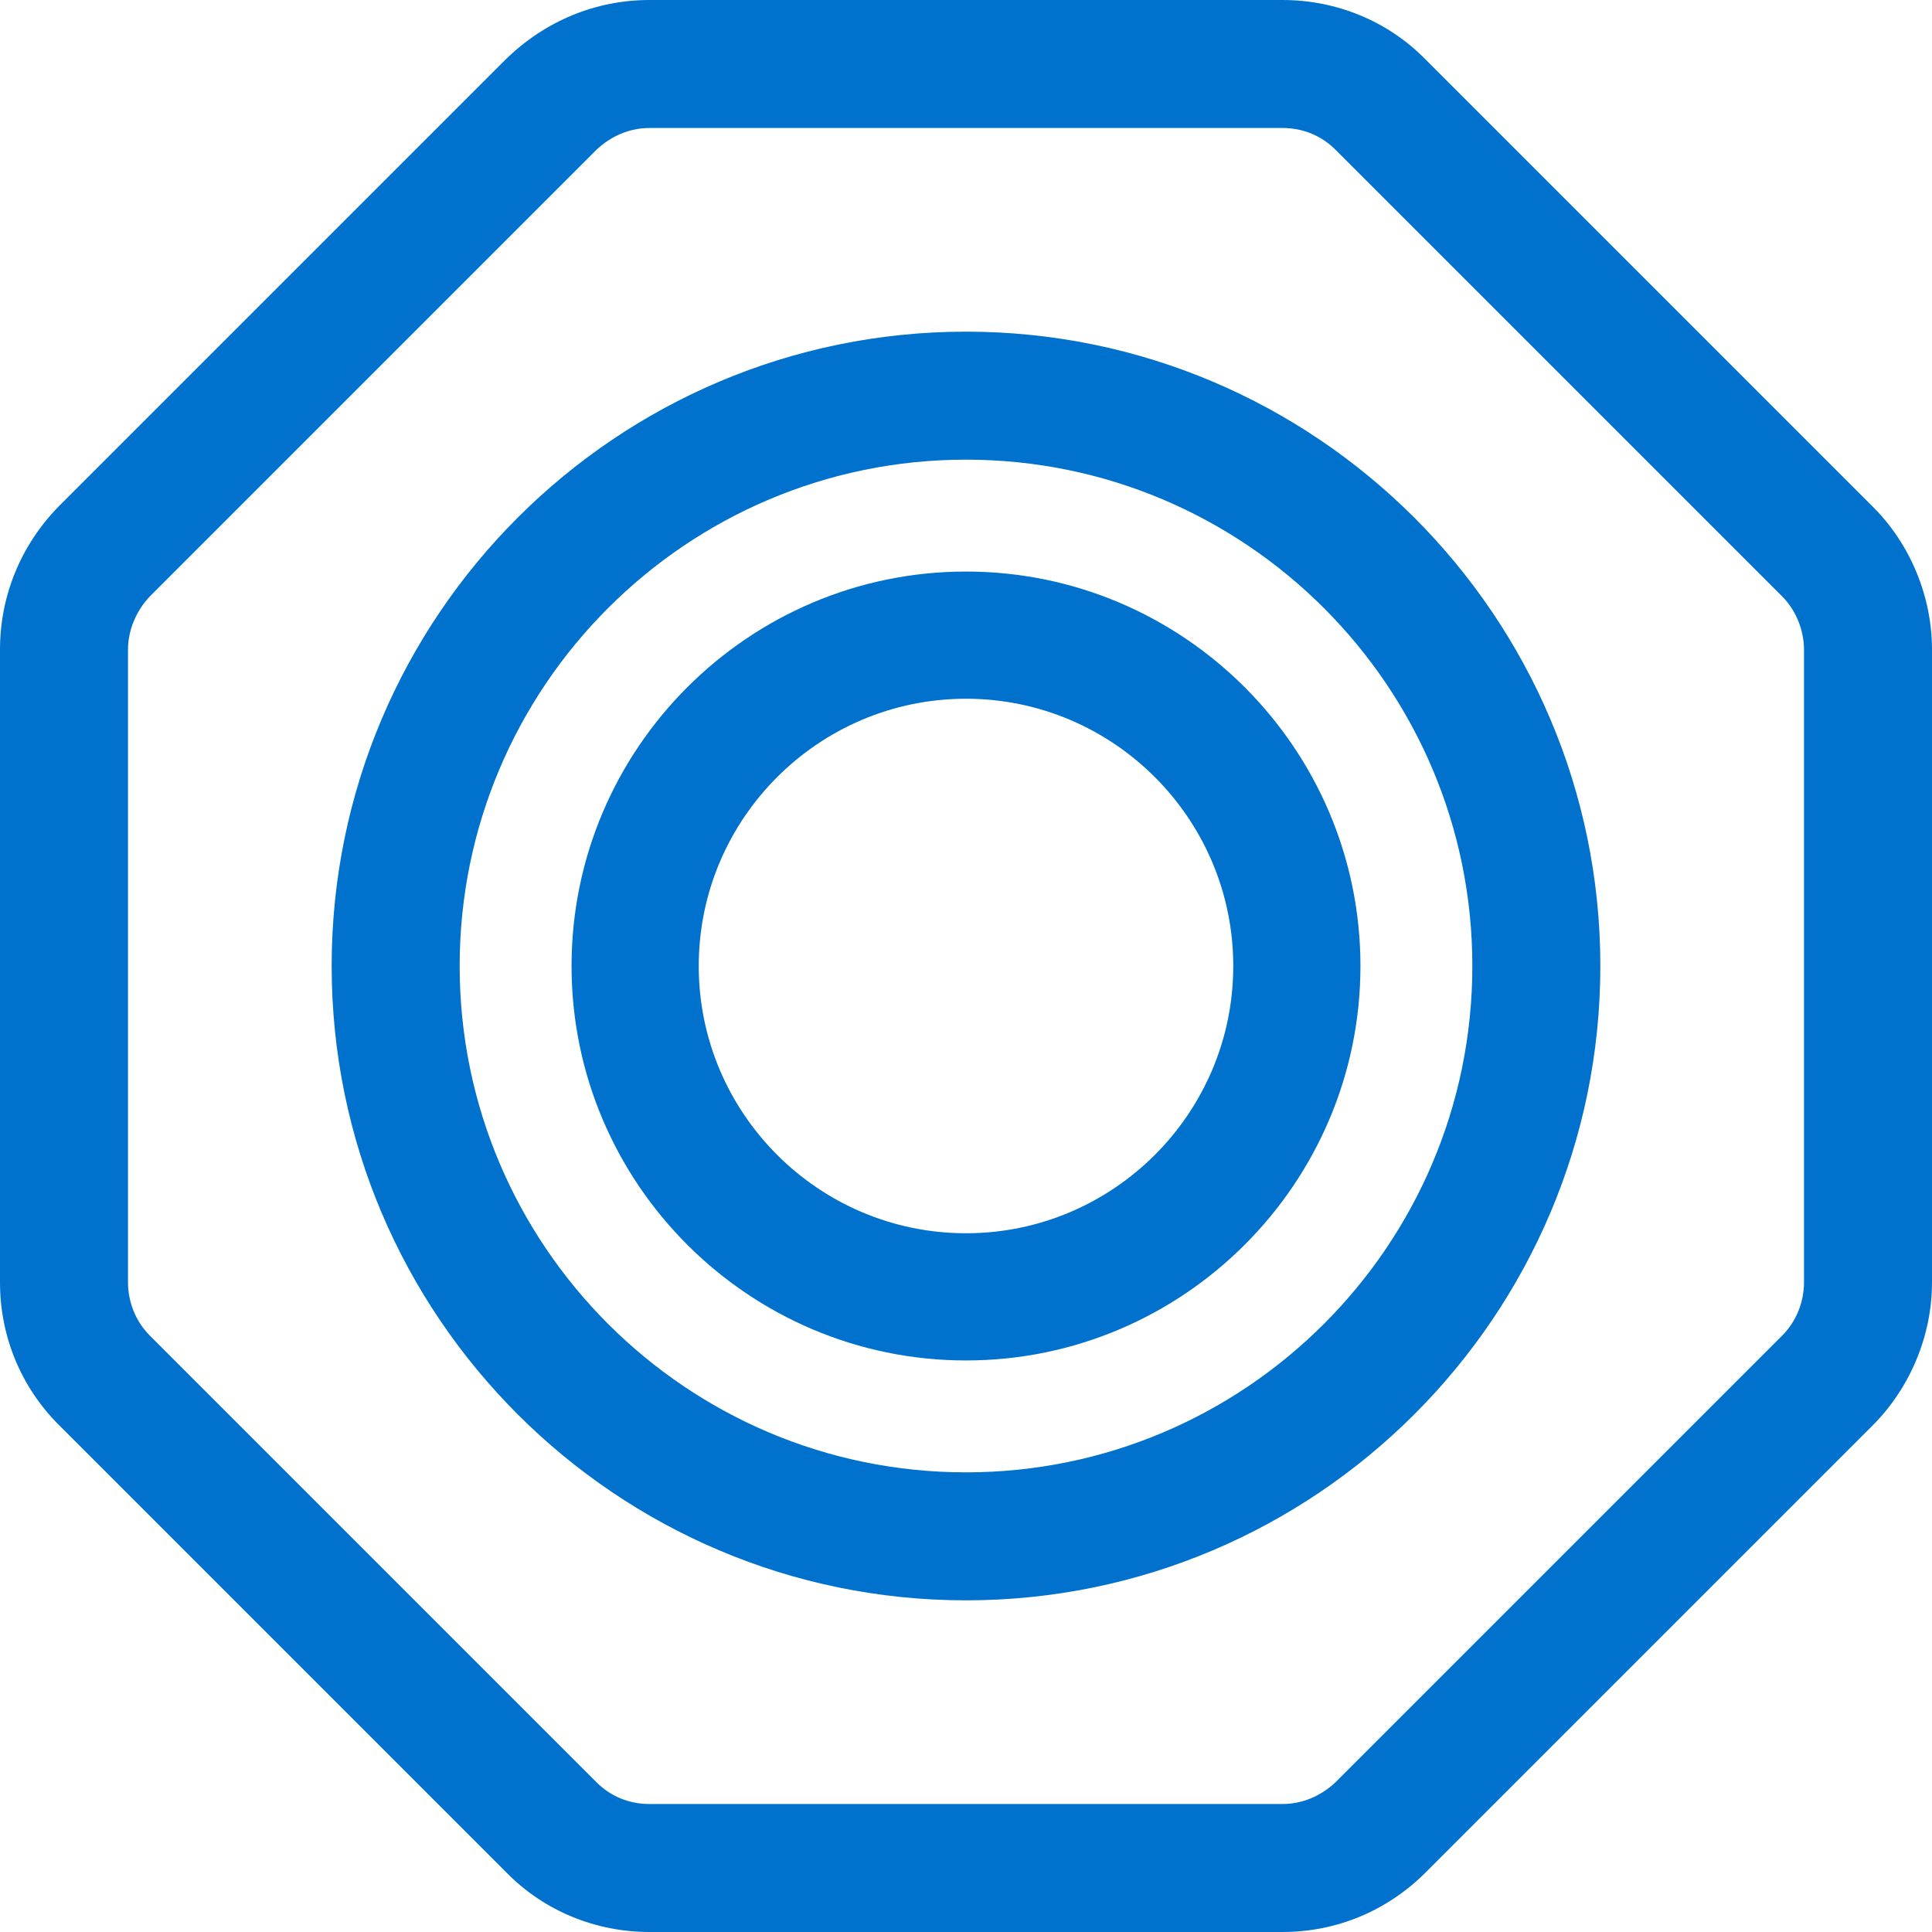
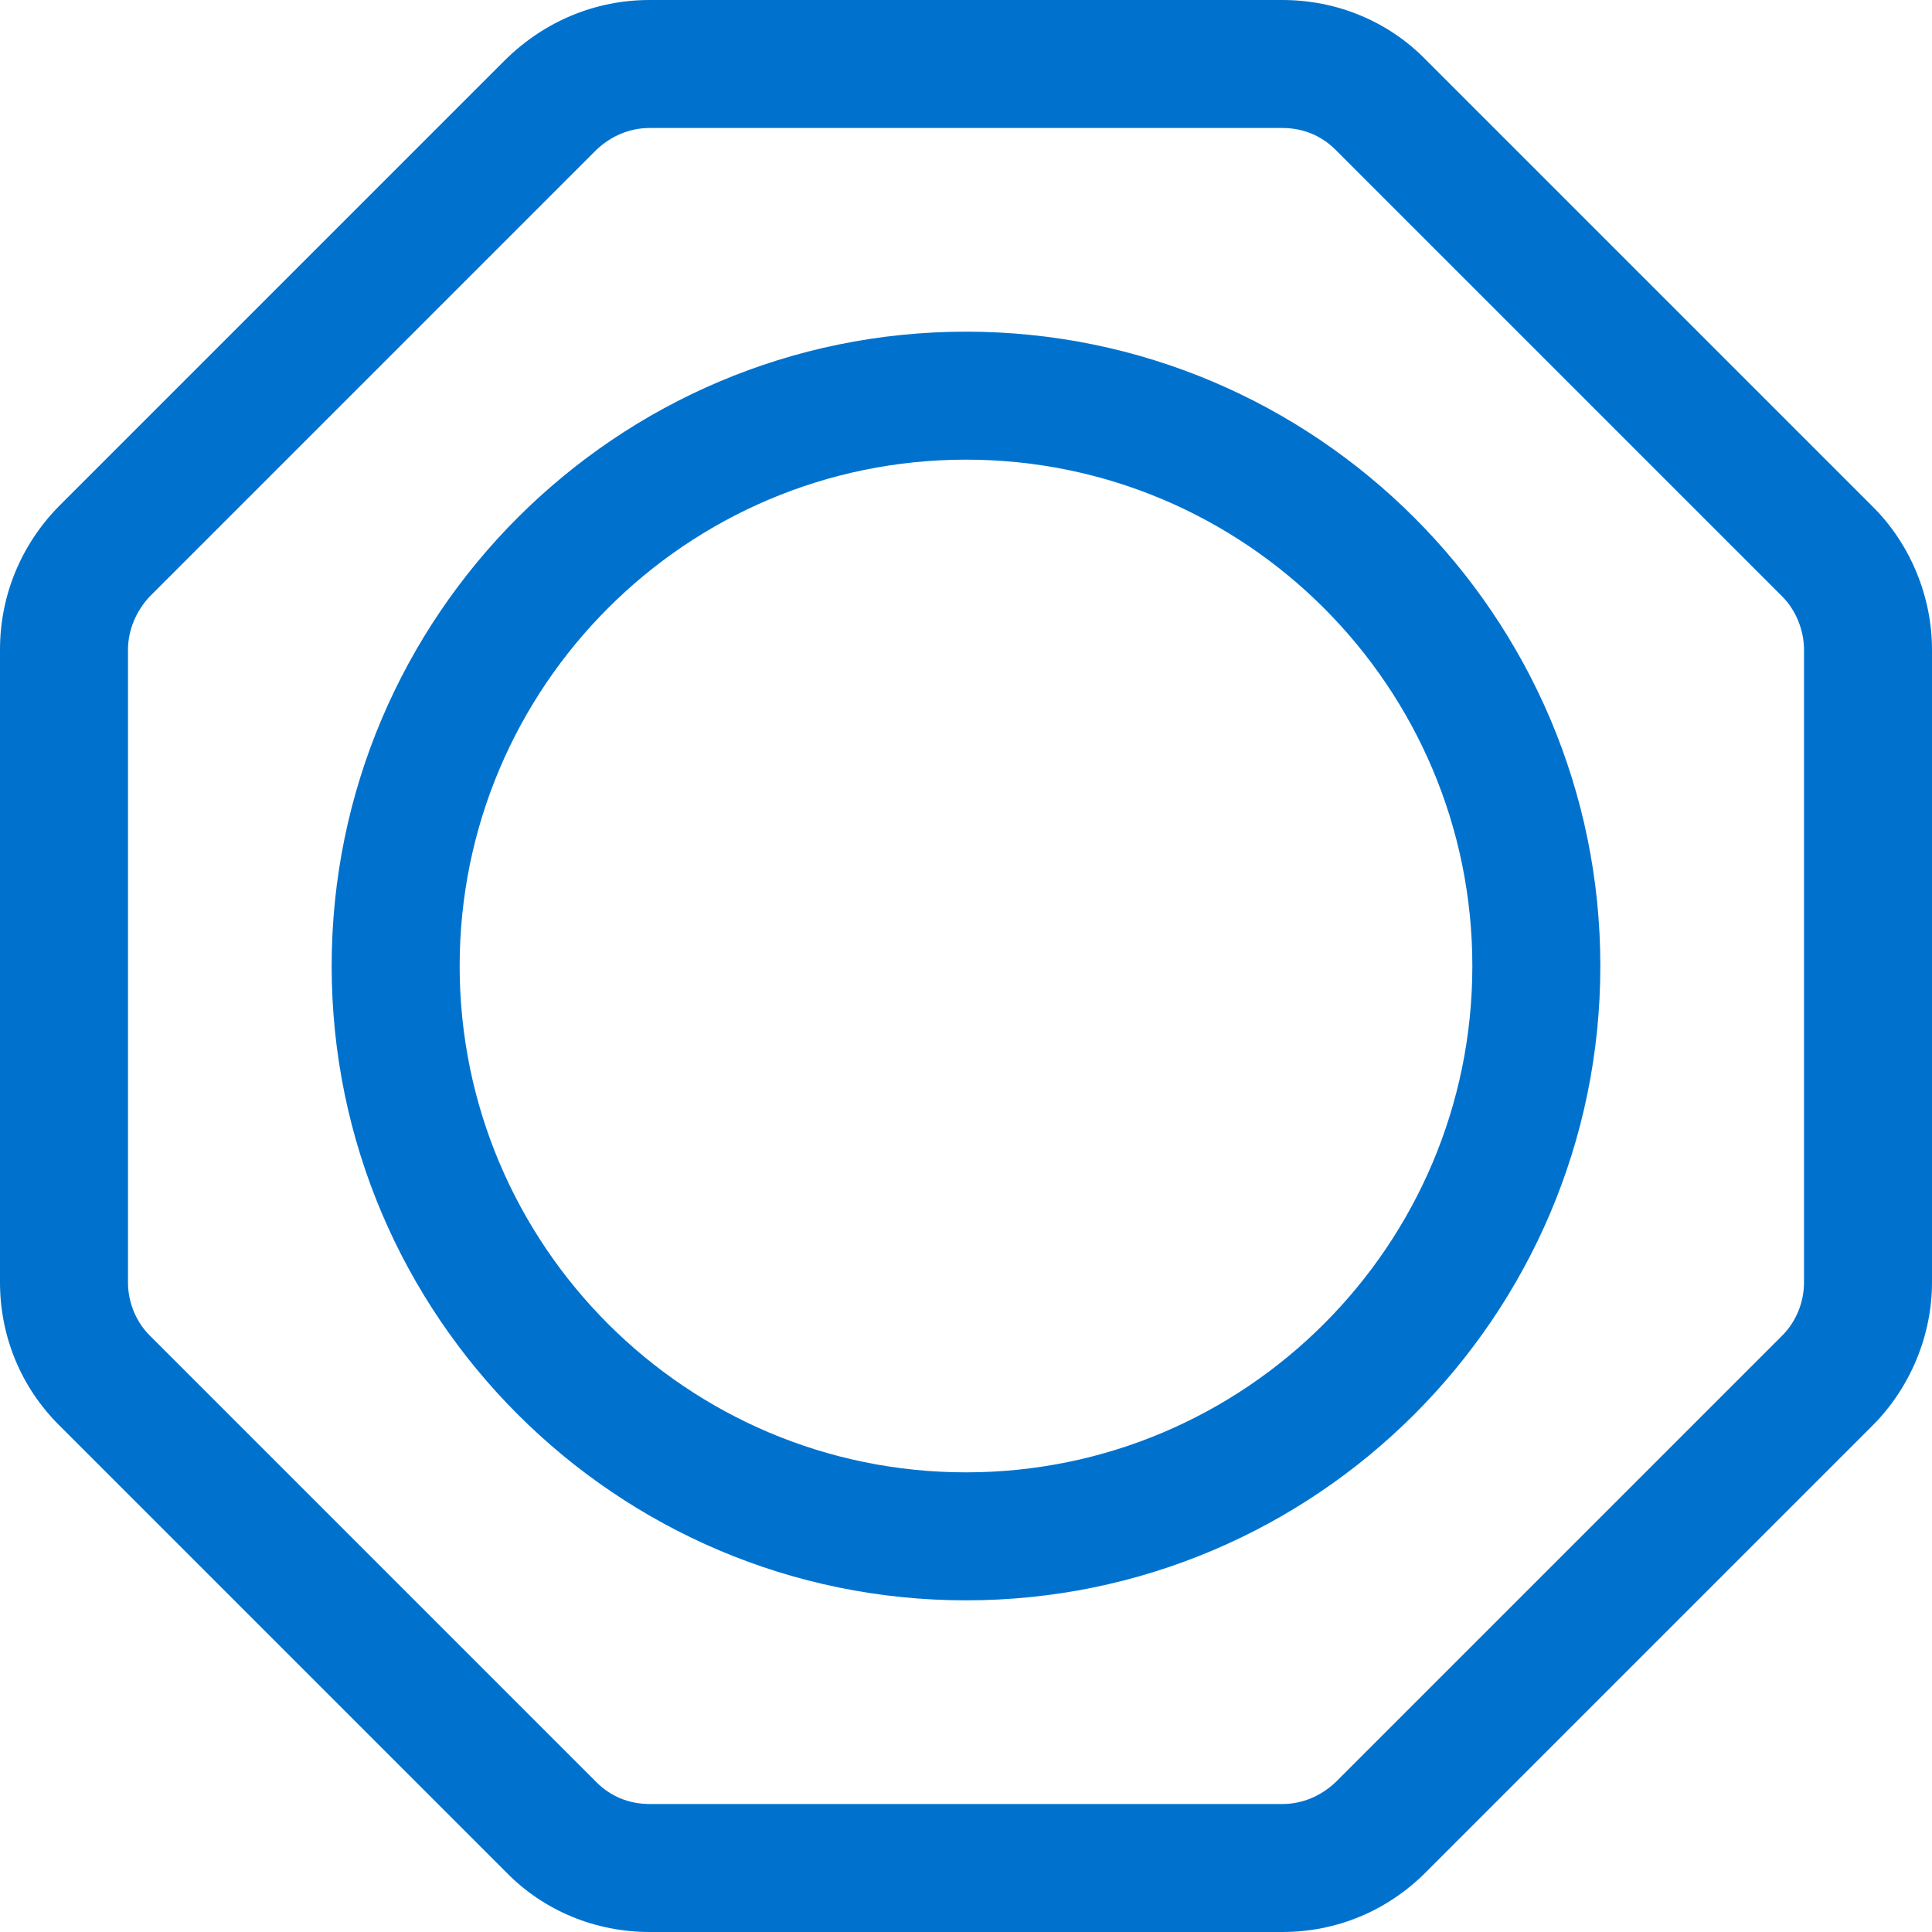
<svg xmlns="http://www.w3.org/2000/svg" width="24" height="24" viewBox="0 0 24 24" fill="none">
  <path d="M12 19.88C7.66 19.88 4.12 16.35 4.12 12C4.12 7.65 7.66 4.12 12 4.12C16.34 4.12 19.88 7.65 19.88 12C19.88 16.35 16.34 19.88 12 19.88ZM12 5.71C8.53 5.71 5.71 8.53 5.71 12C5.71 15.47 8.53 18.29 12 18.29C15.47 18.29 18.29 15.47 18.29 12C18.29 8.53 15.47 5.71 12 5.71Z" fill="#0072CE" />
-   <path d="M12 16.9C9.3 16.9 7.1 14.7 7.1 12C7.1 9.3 9.3 7.1 12 7.1C14.7 7.1 16.9 9.3 16.9 12C16.9 14.7 14.7 16.9 12 16.9ZM12 8.68C10.17 8.68 8.68 10.17 8.68 12C8.68 13.83 10.17 15.32 12 15.32C13.83 15.32 15.32 13.83 15.32 12C15.32 10.17 13.83 8.68 12 8.68Z" fill="#0072CE" />
  <path d="M15.93 24H8.07C7.4 24 6.76 23.74 6.29 23.26L0.73 17.7C0.26 17.23 0 16.6 0 15.93V8.07C0 7.4 0.26 6.77 0.73 6.29L6.28 0.74C6.77 0.26 7.4 0 8.07 0H15.93C16.6 0 17.24 0.26 17.71 0.74L23.27 6.3C23.73 6.76 24 7.41 24 8.07V15.93C24 16.59 23.73 17.24 23.26 17.71L17.71 23.26C17.23 23.74 16.6 24 15.93 24ZM8.07 1.59C7.82 1.59 7.59 1.69 7.41 1.86L1.86 7.41C1.69 7.59 1.59 7.83 1.59 8.07V15.93C1.59 16.18 1.69 16.42 1.86 16.59L7.41 22.14C7.59 22.32 7.82 22.41 8.07 22.41H15.93C16.18 22.41 16.41 22.31 16.59 22.14L22.14 16.59C22.31 16.42 22.41 16.18 22.41 15.93V8.07C22.41 7.83 22.31 7.58 22.14 7.41L16.59 1.86C16.41 1.68 16.18 1.59 15.93 1.59H8.07Z" fill="#0072CE" />
</svg>